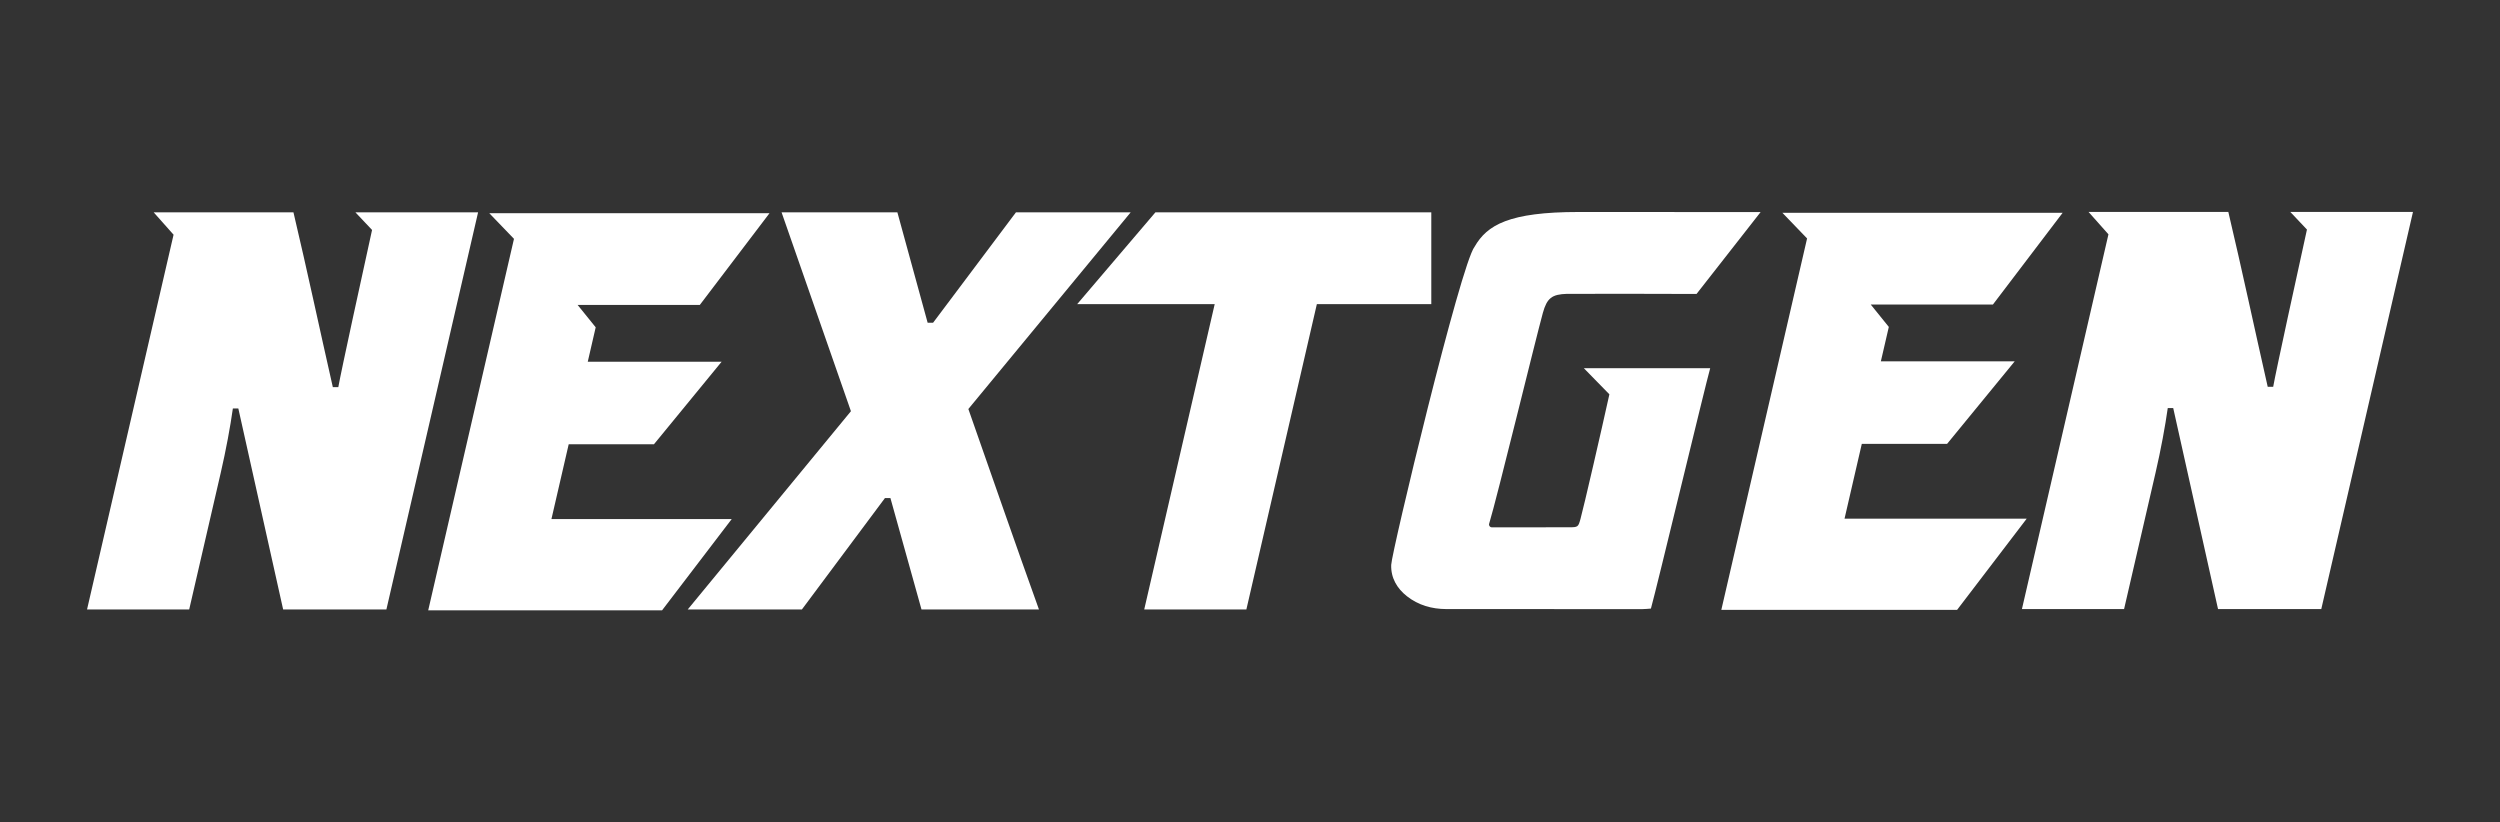
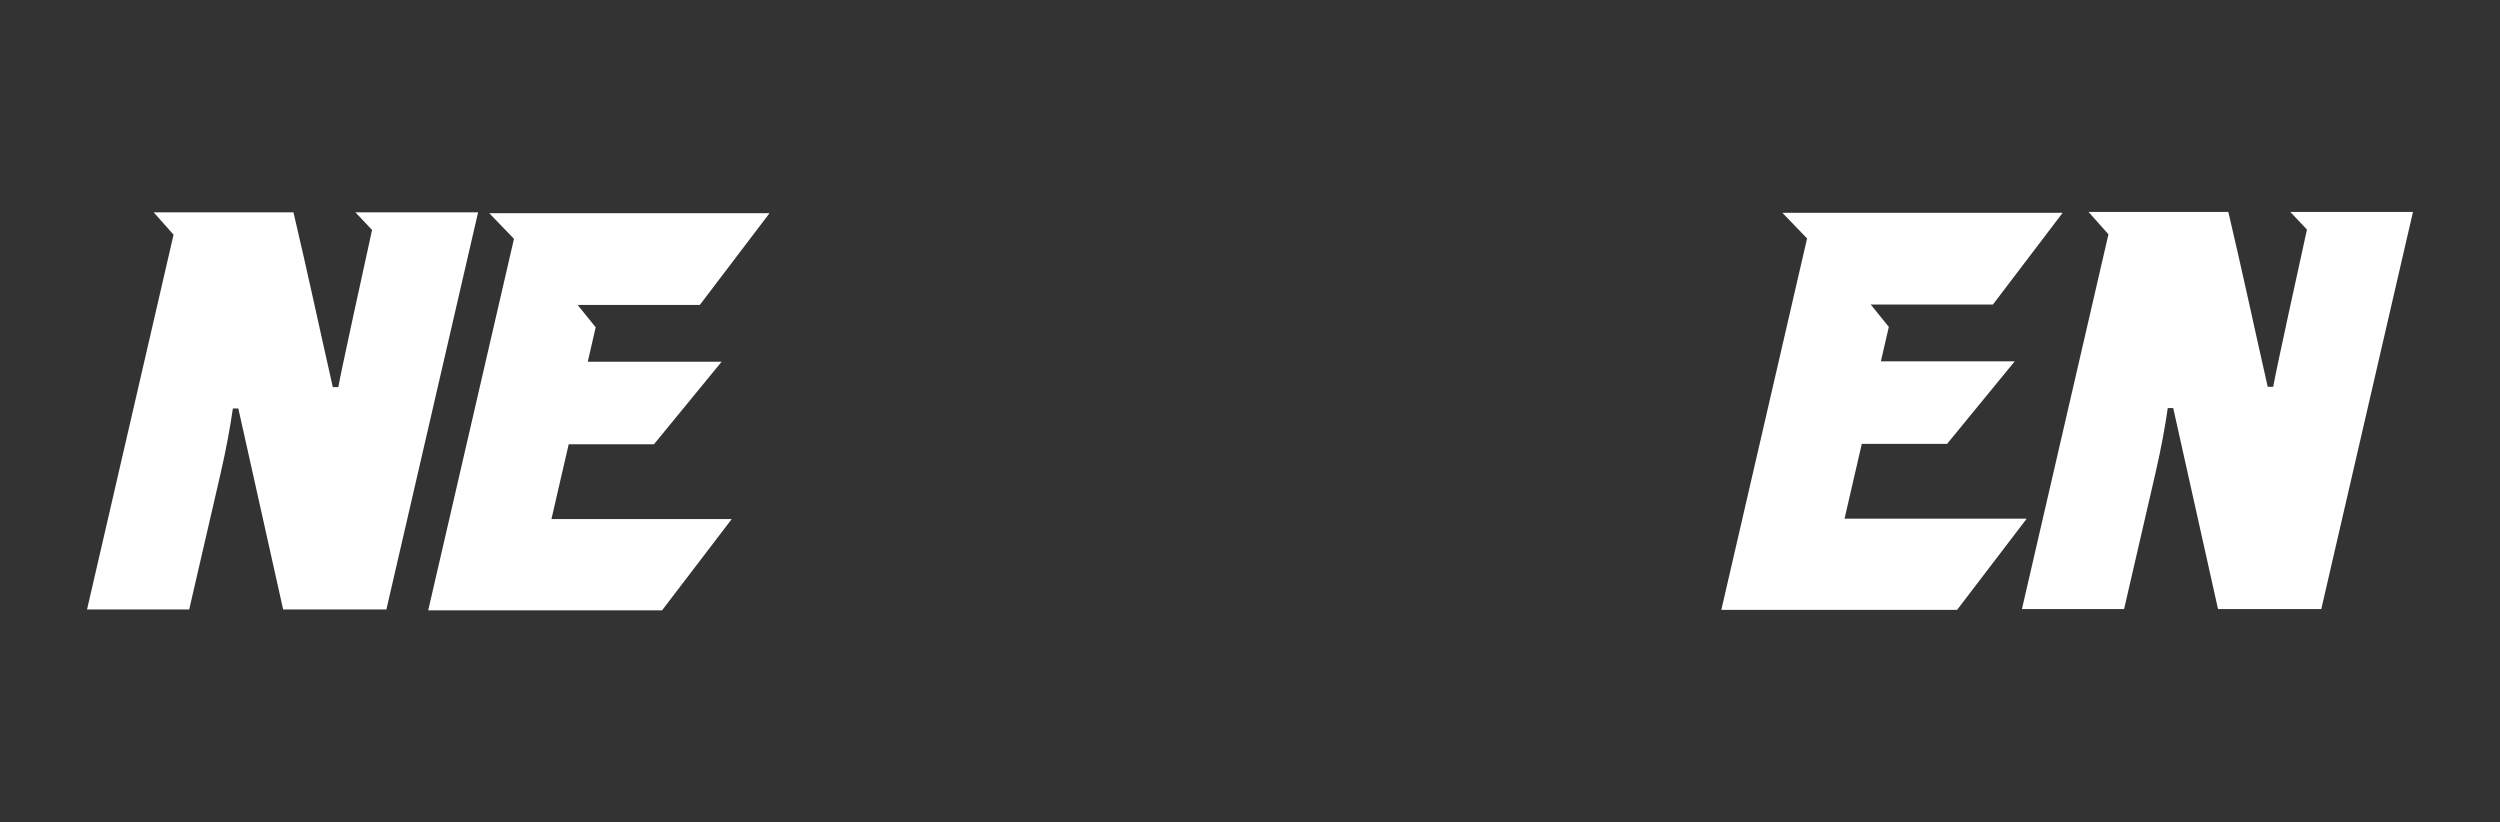
<svg xmlns="http://www.w3.org/2000/svg" id="Layer_1" viewBox="0 0 1080 355.22">
  <rect x="0" y="0" width="1080" height="355.22" fill="#333333" stroke="none" />
  <defs>
    <style>.cls-1{fill:#fff;stroke-width:0px;}</style>
  </defs>
-   <path class="cls-1" d="M297.09,263.3h49.32l35.89-48.14h2.36l13.43,48.14h50.74c-10.35-28.79-20.4-57.82-30.5-86.61l70.11-84.95h-49.56l-35.78,47.67h-2.36l-13.07-47.67h-50.03l29.96,85.9-70.51,85.66Z" />
  <polygon class="cls-1" points="184.99 263.65 286.02 263.65 316.1 224.24 238.22 224.24 245.68 191.91 282.52 191.91 311.73 156.28 253.91 156.28 257.34 141.4 249.53 131.73 302.32 131.73 332.44 92.09 211.36 92.09 222.04 103.18 184.99 263.65" />
  <path class="cls-1" d="M102.96,176.46l19.36,86.84h44.6l39.61-171.56h-52.98l7.18,7.6c-3.92,17.84-13.45,61.37-14.58,67.91h-2.37c-5.73-25.25-11.04-50.26-17.01-75.52h-60.38l8.59,9.66-37.38,161.9h44.13l13.62-59c2.29-9.91,4.16-20.06,5.25-27.84h2.36Z" />
-   <path class="cls-1" d="M695.25,170.36c-3.59,16.28-11.04,48.61-12.47,53.78-.98,3.56-1.08,3.63-4.95,3.65-7.61.04-24.6.02-33.37.01-.81,0-1.39-.78-1.15-1.55,3.43-11.25,20.18-80.15,23.2-91.06,1.78-6.42,3.9-8.06,10.46-8.25,1.11-.03,2.21,0,3.32,0,16.22,0,36.4-.05,52.61.05l27.69-35.38h-7.88c-23.59,0-47.19-.03-70.77-.03-30.05,0-39.53,5.62-44.9,14.98-5.96,7.36-35.87,131.97-36.04,137.46-.18,5.67,2.53,10.2,6.82,13.57,4.83,3.8,10.65,5.53,17.08,5.53,28.2,0,56.4.02,84.6.02,1.26,0,2.52-.16,3.7-.24,2.43-8.6,23.75-97.49,25.61-103.85h-54.6l11.06,11.31Z" />
  <polygon class="cls-1" points="796.84 224.06 804.3 191.74 841.15 191.74 870.35 156.1 812.53 156.1 815.97 141.23 808.16 131.56 860.94 131.56 891.07 91.92 769.98 91.92 780.66 103.01 743.61 263.47 845.46 263.47 875.54 224.06 796.84 224.06" />
  <path class="cls-1" d="M996.6,99.18c-3.92,17.84-13.45,61.37-14.58,67.91h-2.37c-5.73-25.25-11.04-50.26-17.01-75.52h-60.38l8.59,9.66-37.38,161.9h44.13l13.62-59c2.29-9.91,4.16-20.06,5.25-27.84h2.36l19.36,86.84h44.6l39.61-171.56h-52.98l7.18,7.6Z" />
-   <polygon class="cls-1" points="499.13 91.74 465.34 131.39 524.75 131.39 494.3 263.3 538.43 263.3 568.88 131.39 618.32 131.39 618.32 91.74 499.13 91.74" />
</svg>